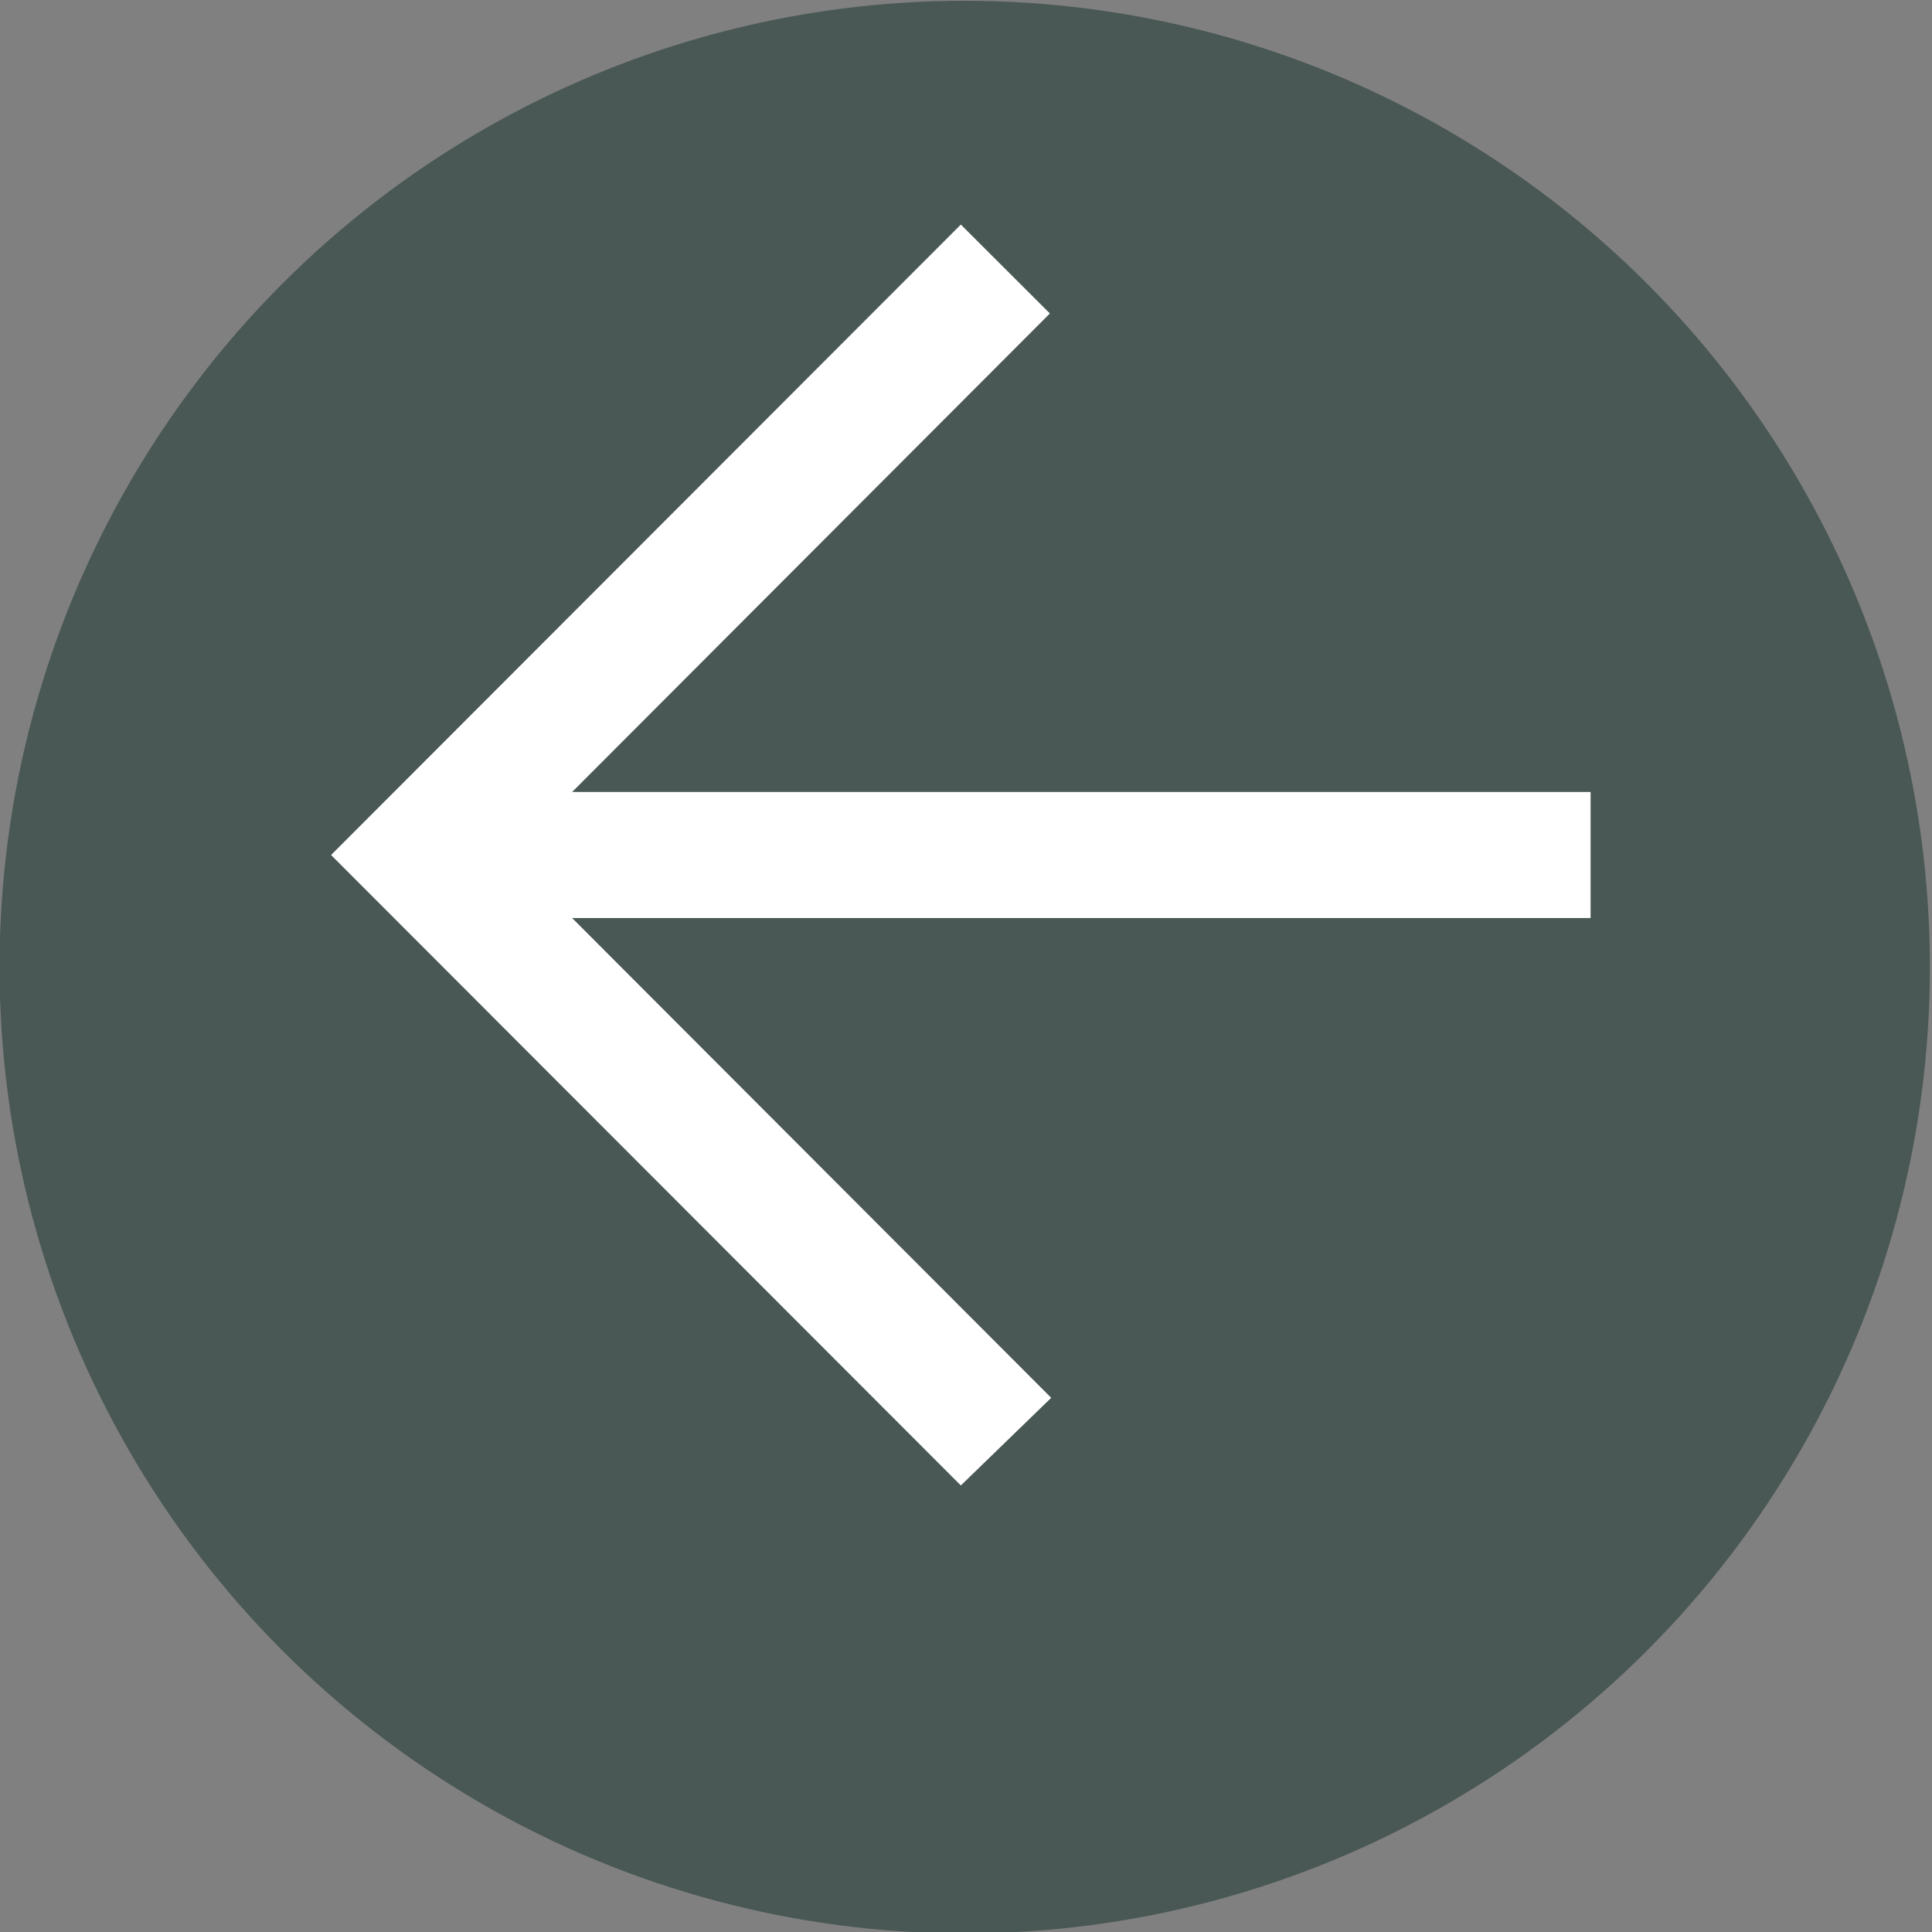
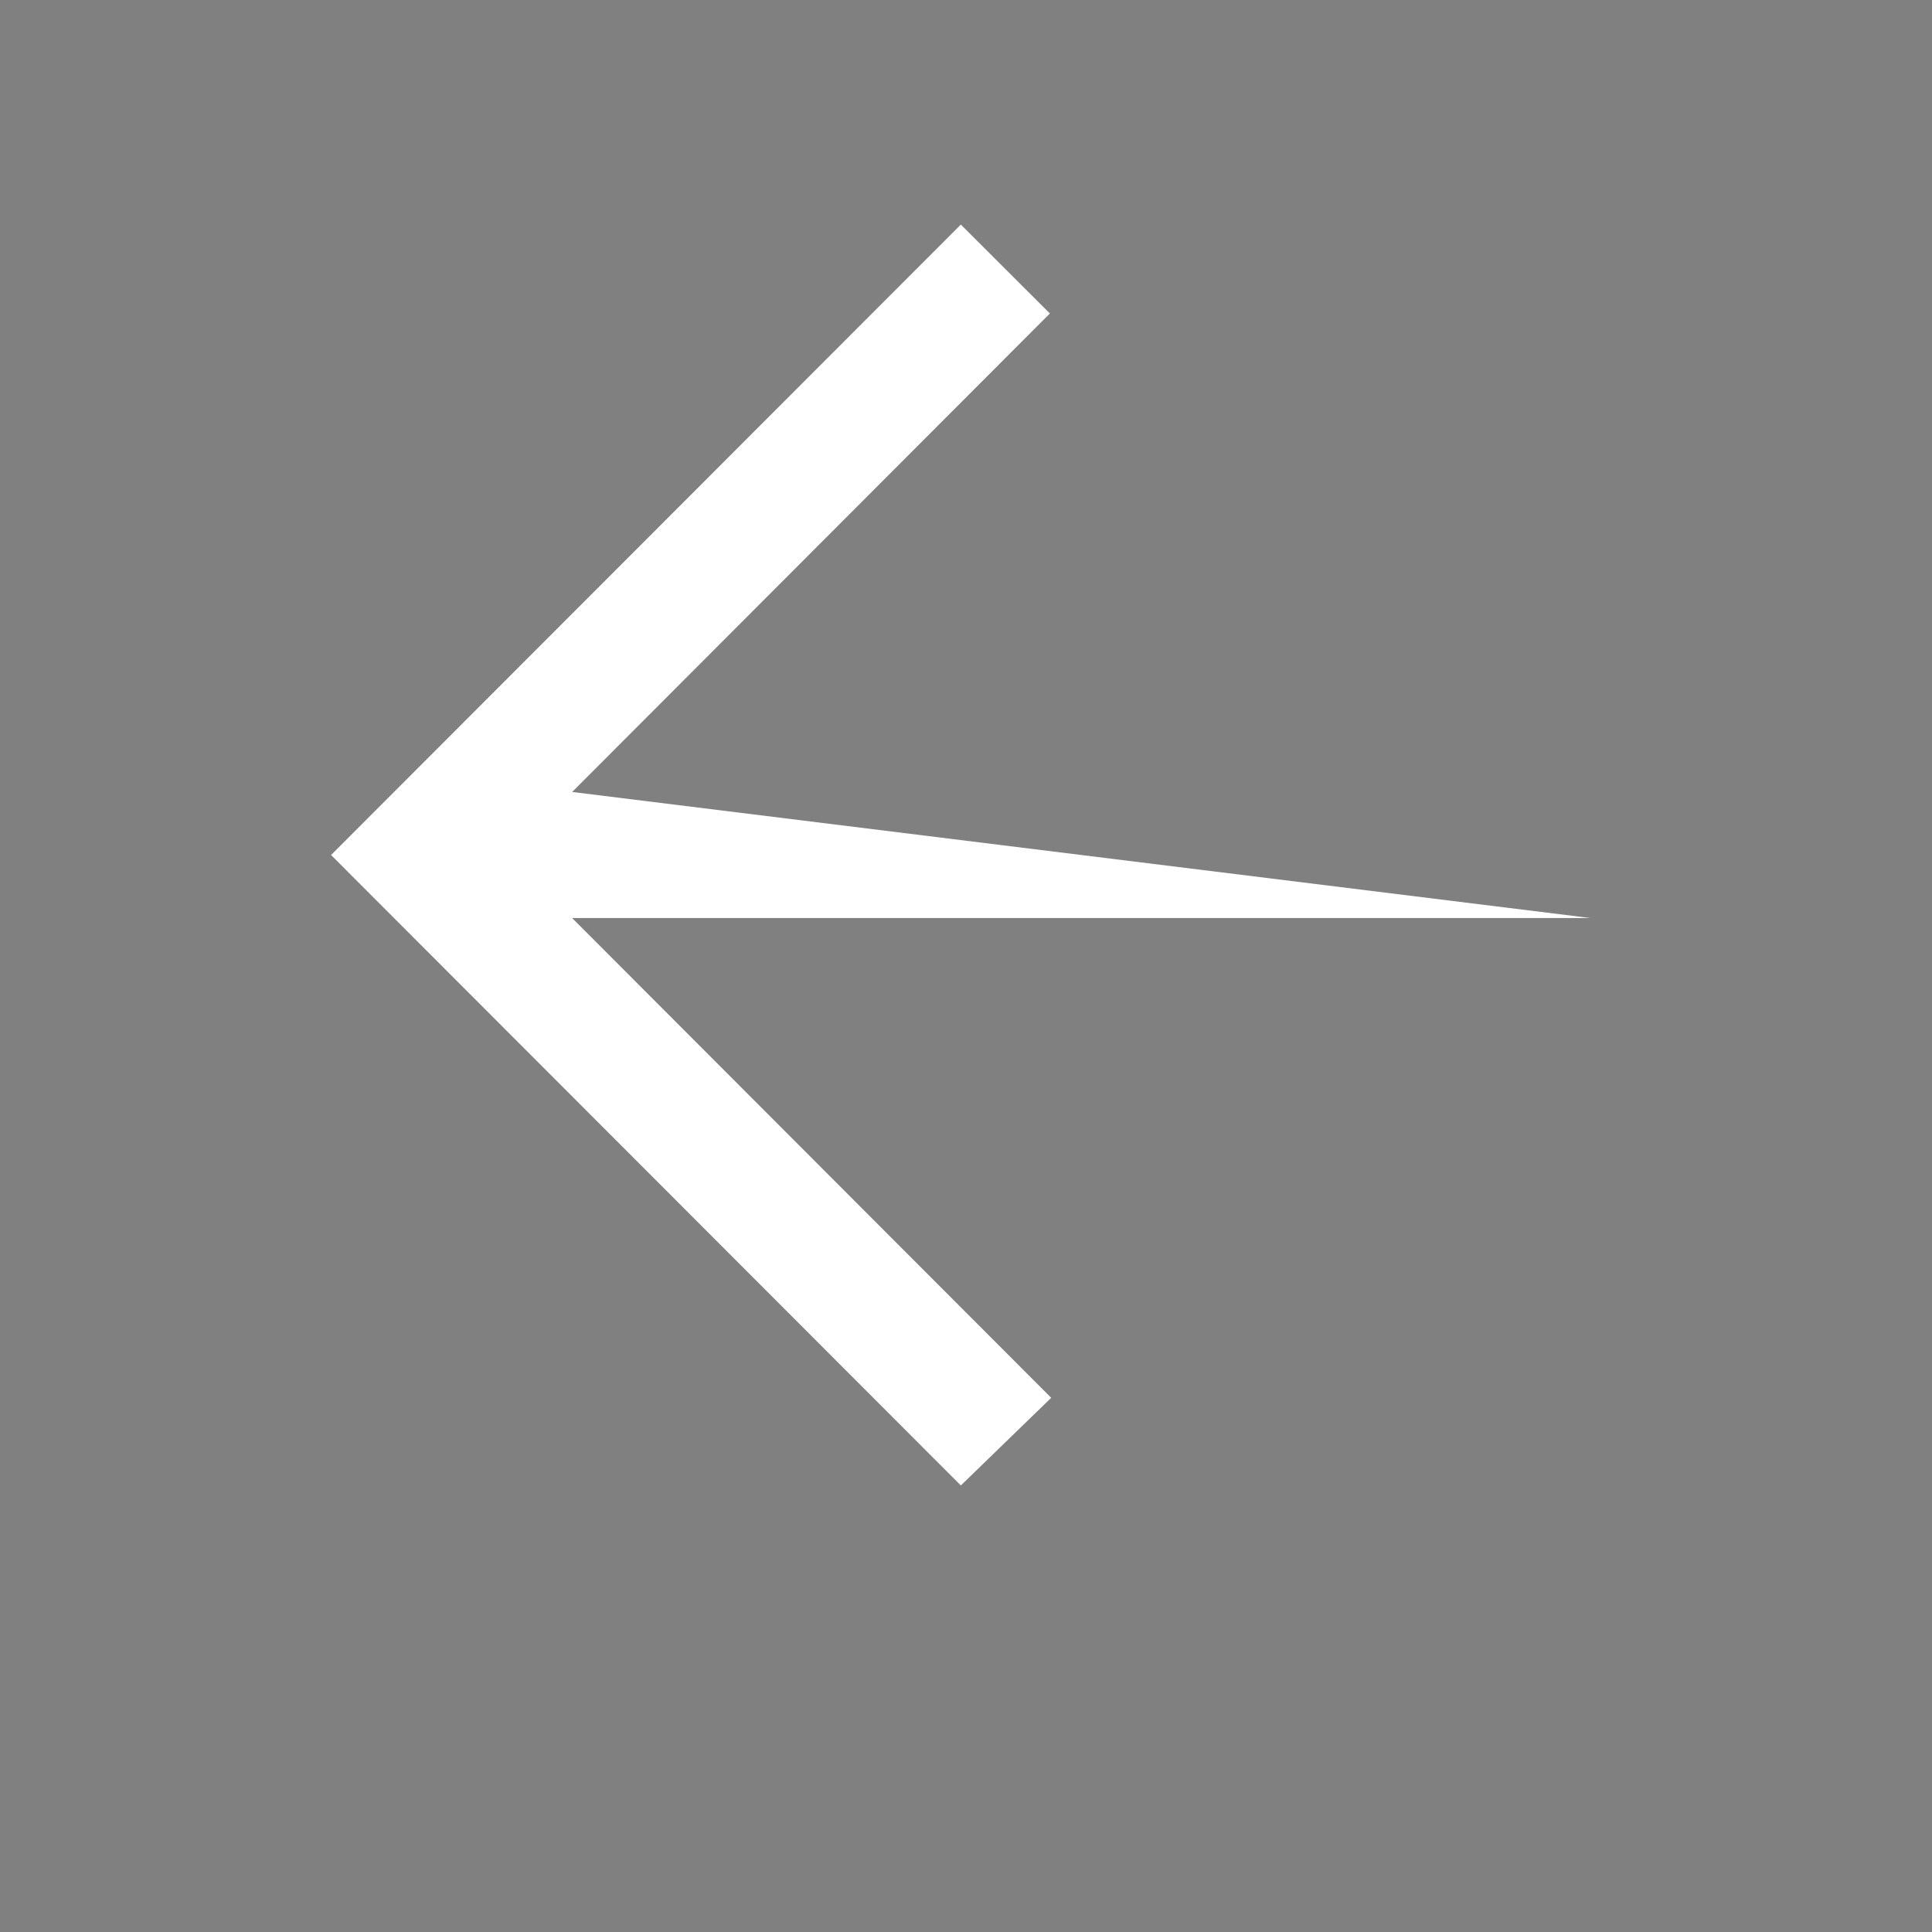
<svg xmlns="http://www.w3.org/2000/svg" xmlns:ns1="http://www.serif.com/" width="100%" height="100%" viewBox="0 0 20 20" version="1.1" xml:space="preserve" style="fill-rule:evenodd;clip-rule:evenodd;stroke-linejoin:round;stroke-miterlimit:2;">
  <rect x="0" y="0" width="20" height="20" fill="#808080" stroke="none" />
  <g id="Mesa-de-trabajo1" ns1:id="Mesa de trabajo1" transform="matrix(0.93,0,0,0.935,0.029,0.135)">
-     <rect x="-0.031" y="-0.144" width="21.494" height="21.393" style="fill:none;" />
    <clipPath id="_clip1">
      <rect x="-0.031" y="-0.144" width="21.494" height="21.393" />
    </clipPath>
    <g clip-path="url(#_clip1)">
      <g transform="matrix(1.202,0,0,1.197,-0.172,-2.677)">
-         <circle cx="9.051" cy="11.061" r="8.938" style="fill:rgb(73,88,84);" />
-       </g>
+         </g>
      <g id="background" transform="matrix(1.075,0,0,1.07,1.044,0.925)">
-         <rect x="0" y="0" width="20" height="20" style="fill:none;" />
-       </g>
+         </g>
      <g transform="matrix(0.701,0,0,0.698,-55.23,-4520)">
        <g id="Dribbble-Light-Preview">
          <g id="icons">
-             <path id="arrow_left-_350_" d="M94,6499L95.435,6497.61L87.828,6490L104,6490L104,6488L87.828,6488L95.414,6480.41L94,6479L84,6489L94,6499" style="fill:white;" />
+             <path id="arrow_left-_350_" d="M94,6499L95.435,6497.61L87.828,6490L104,6490L87.828,6488L95.414,6480.41L94,6479L84,6489L94,6499" style="fill:white;" />
          </g>
        </g>
      </g>
    </g>
  </g>
</svg>